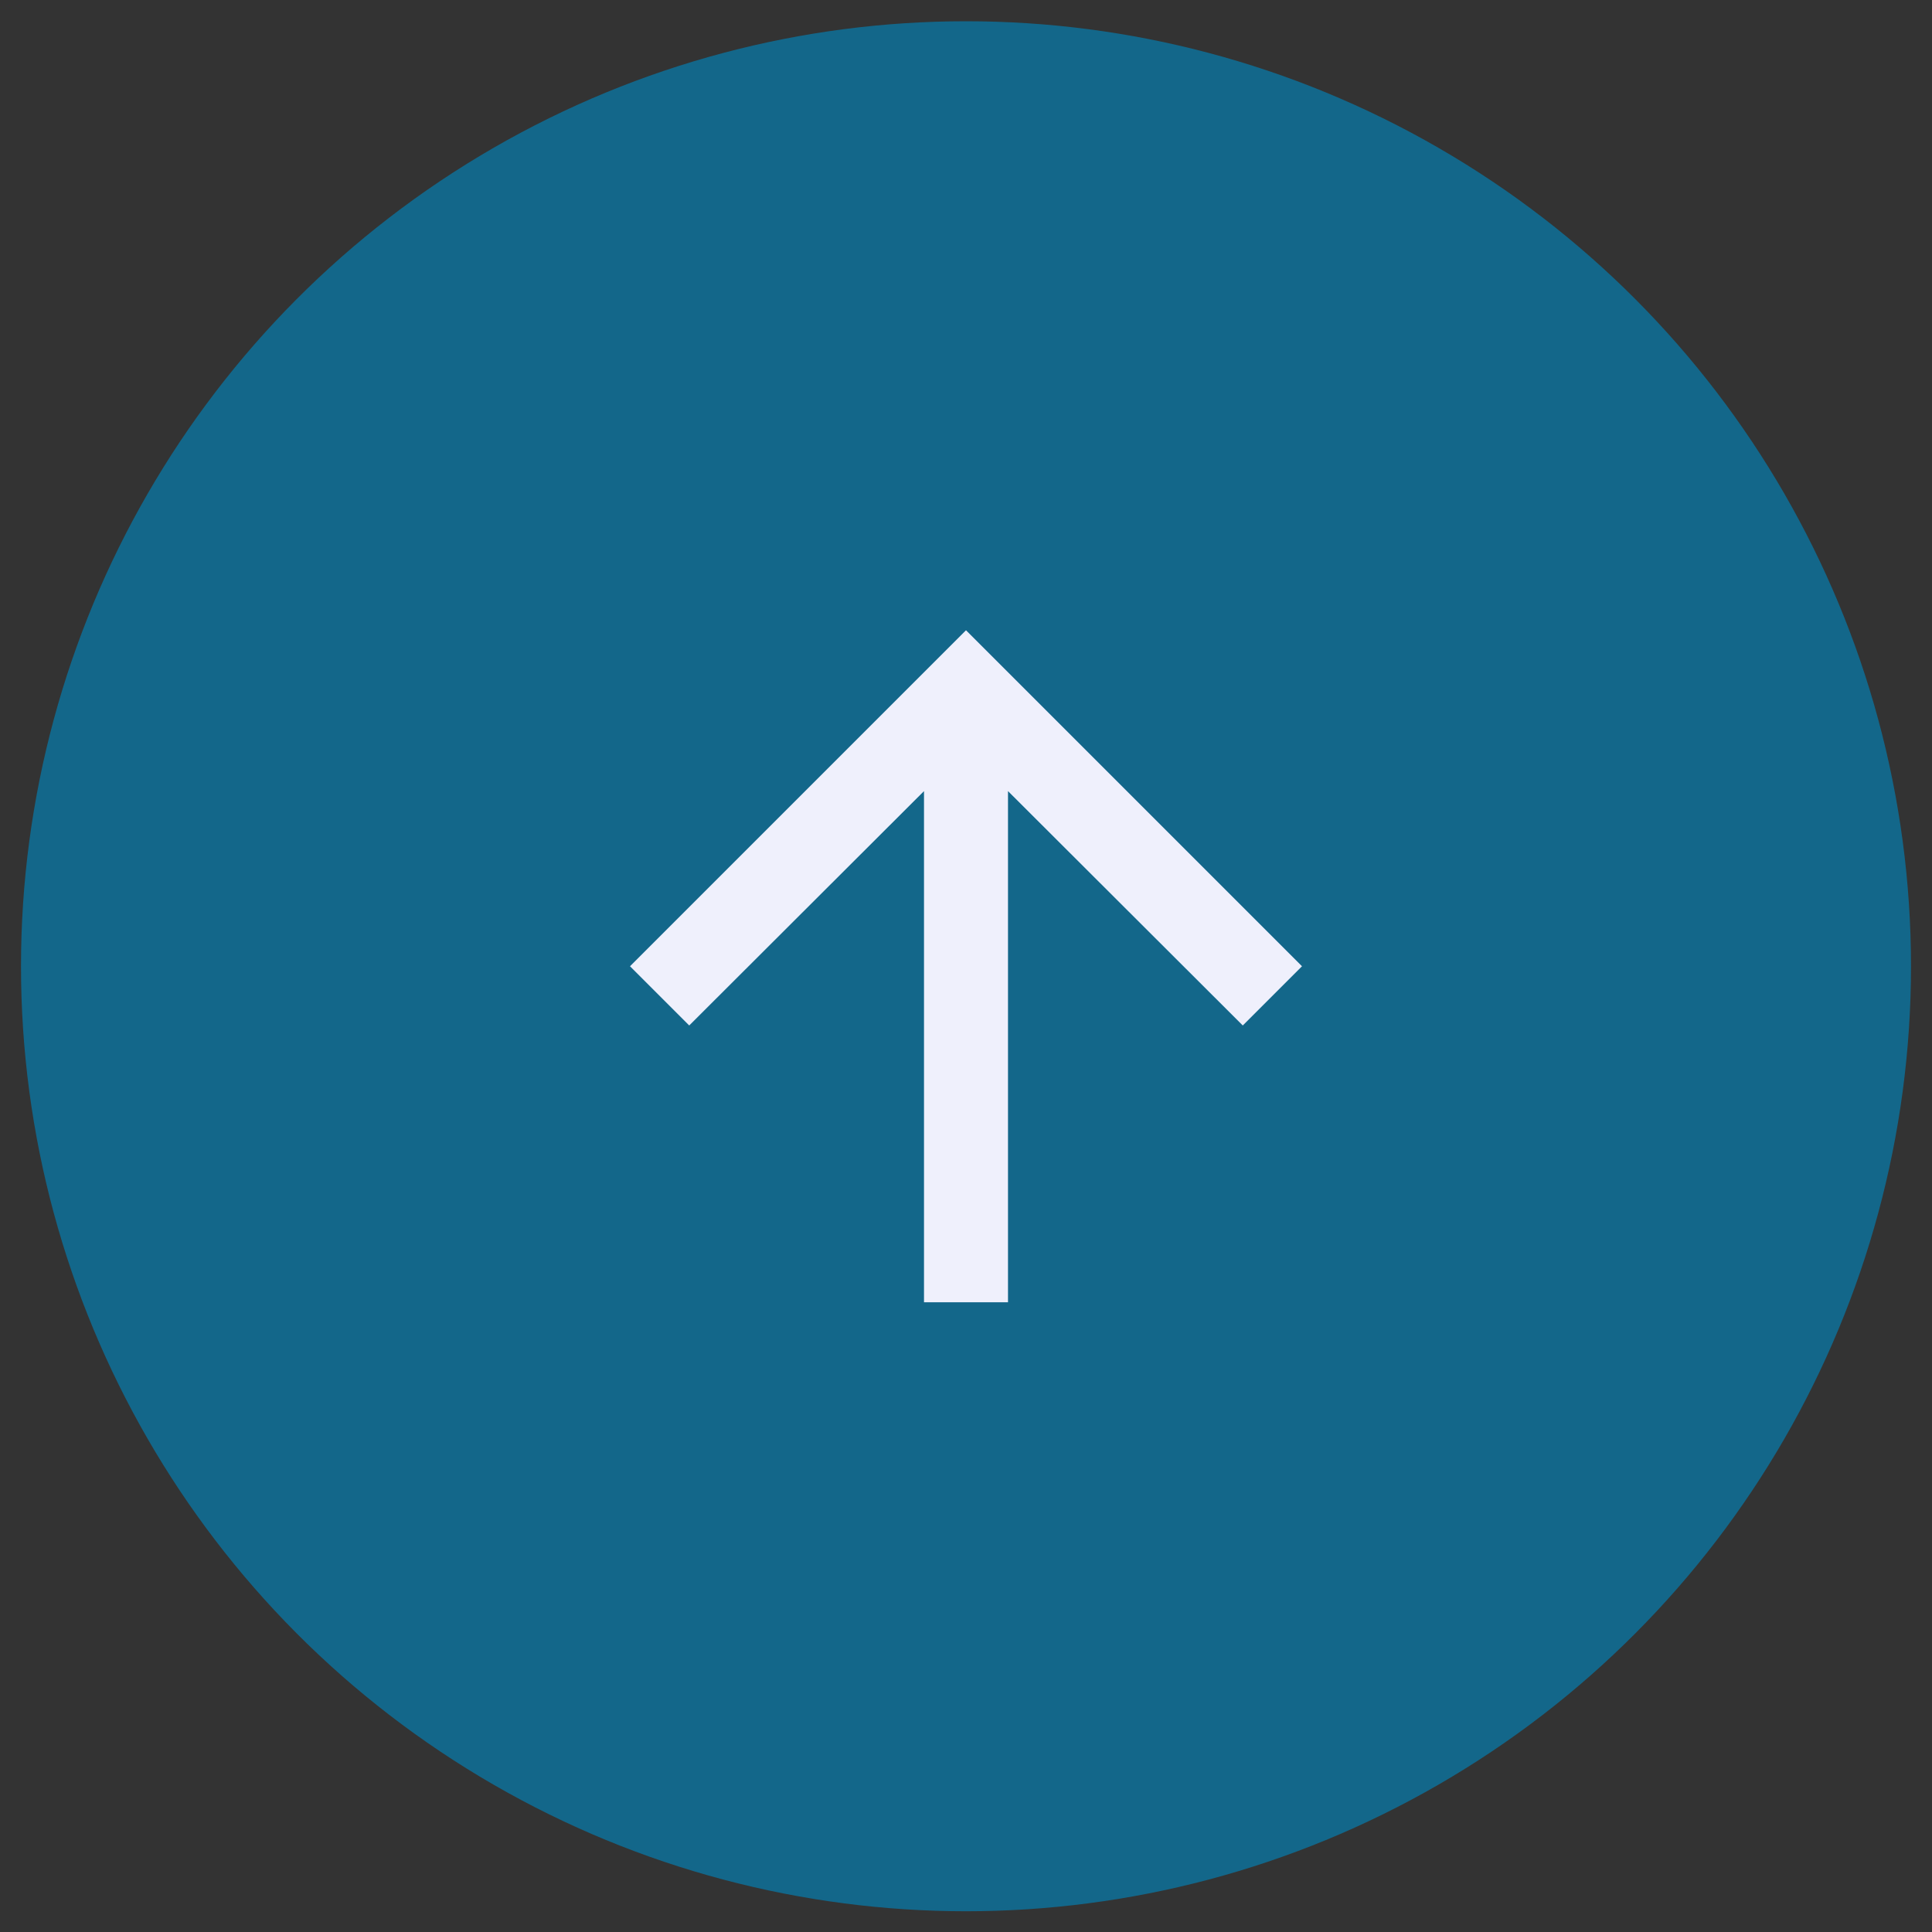
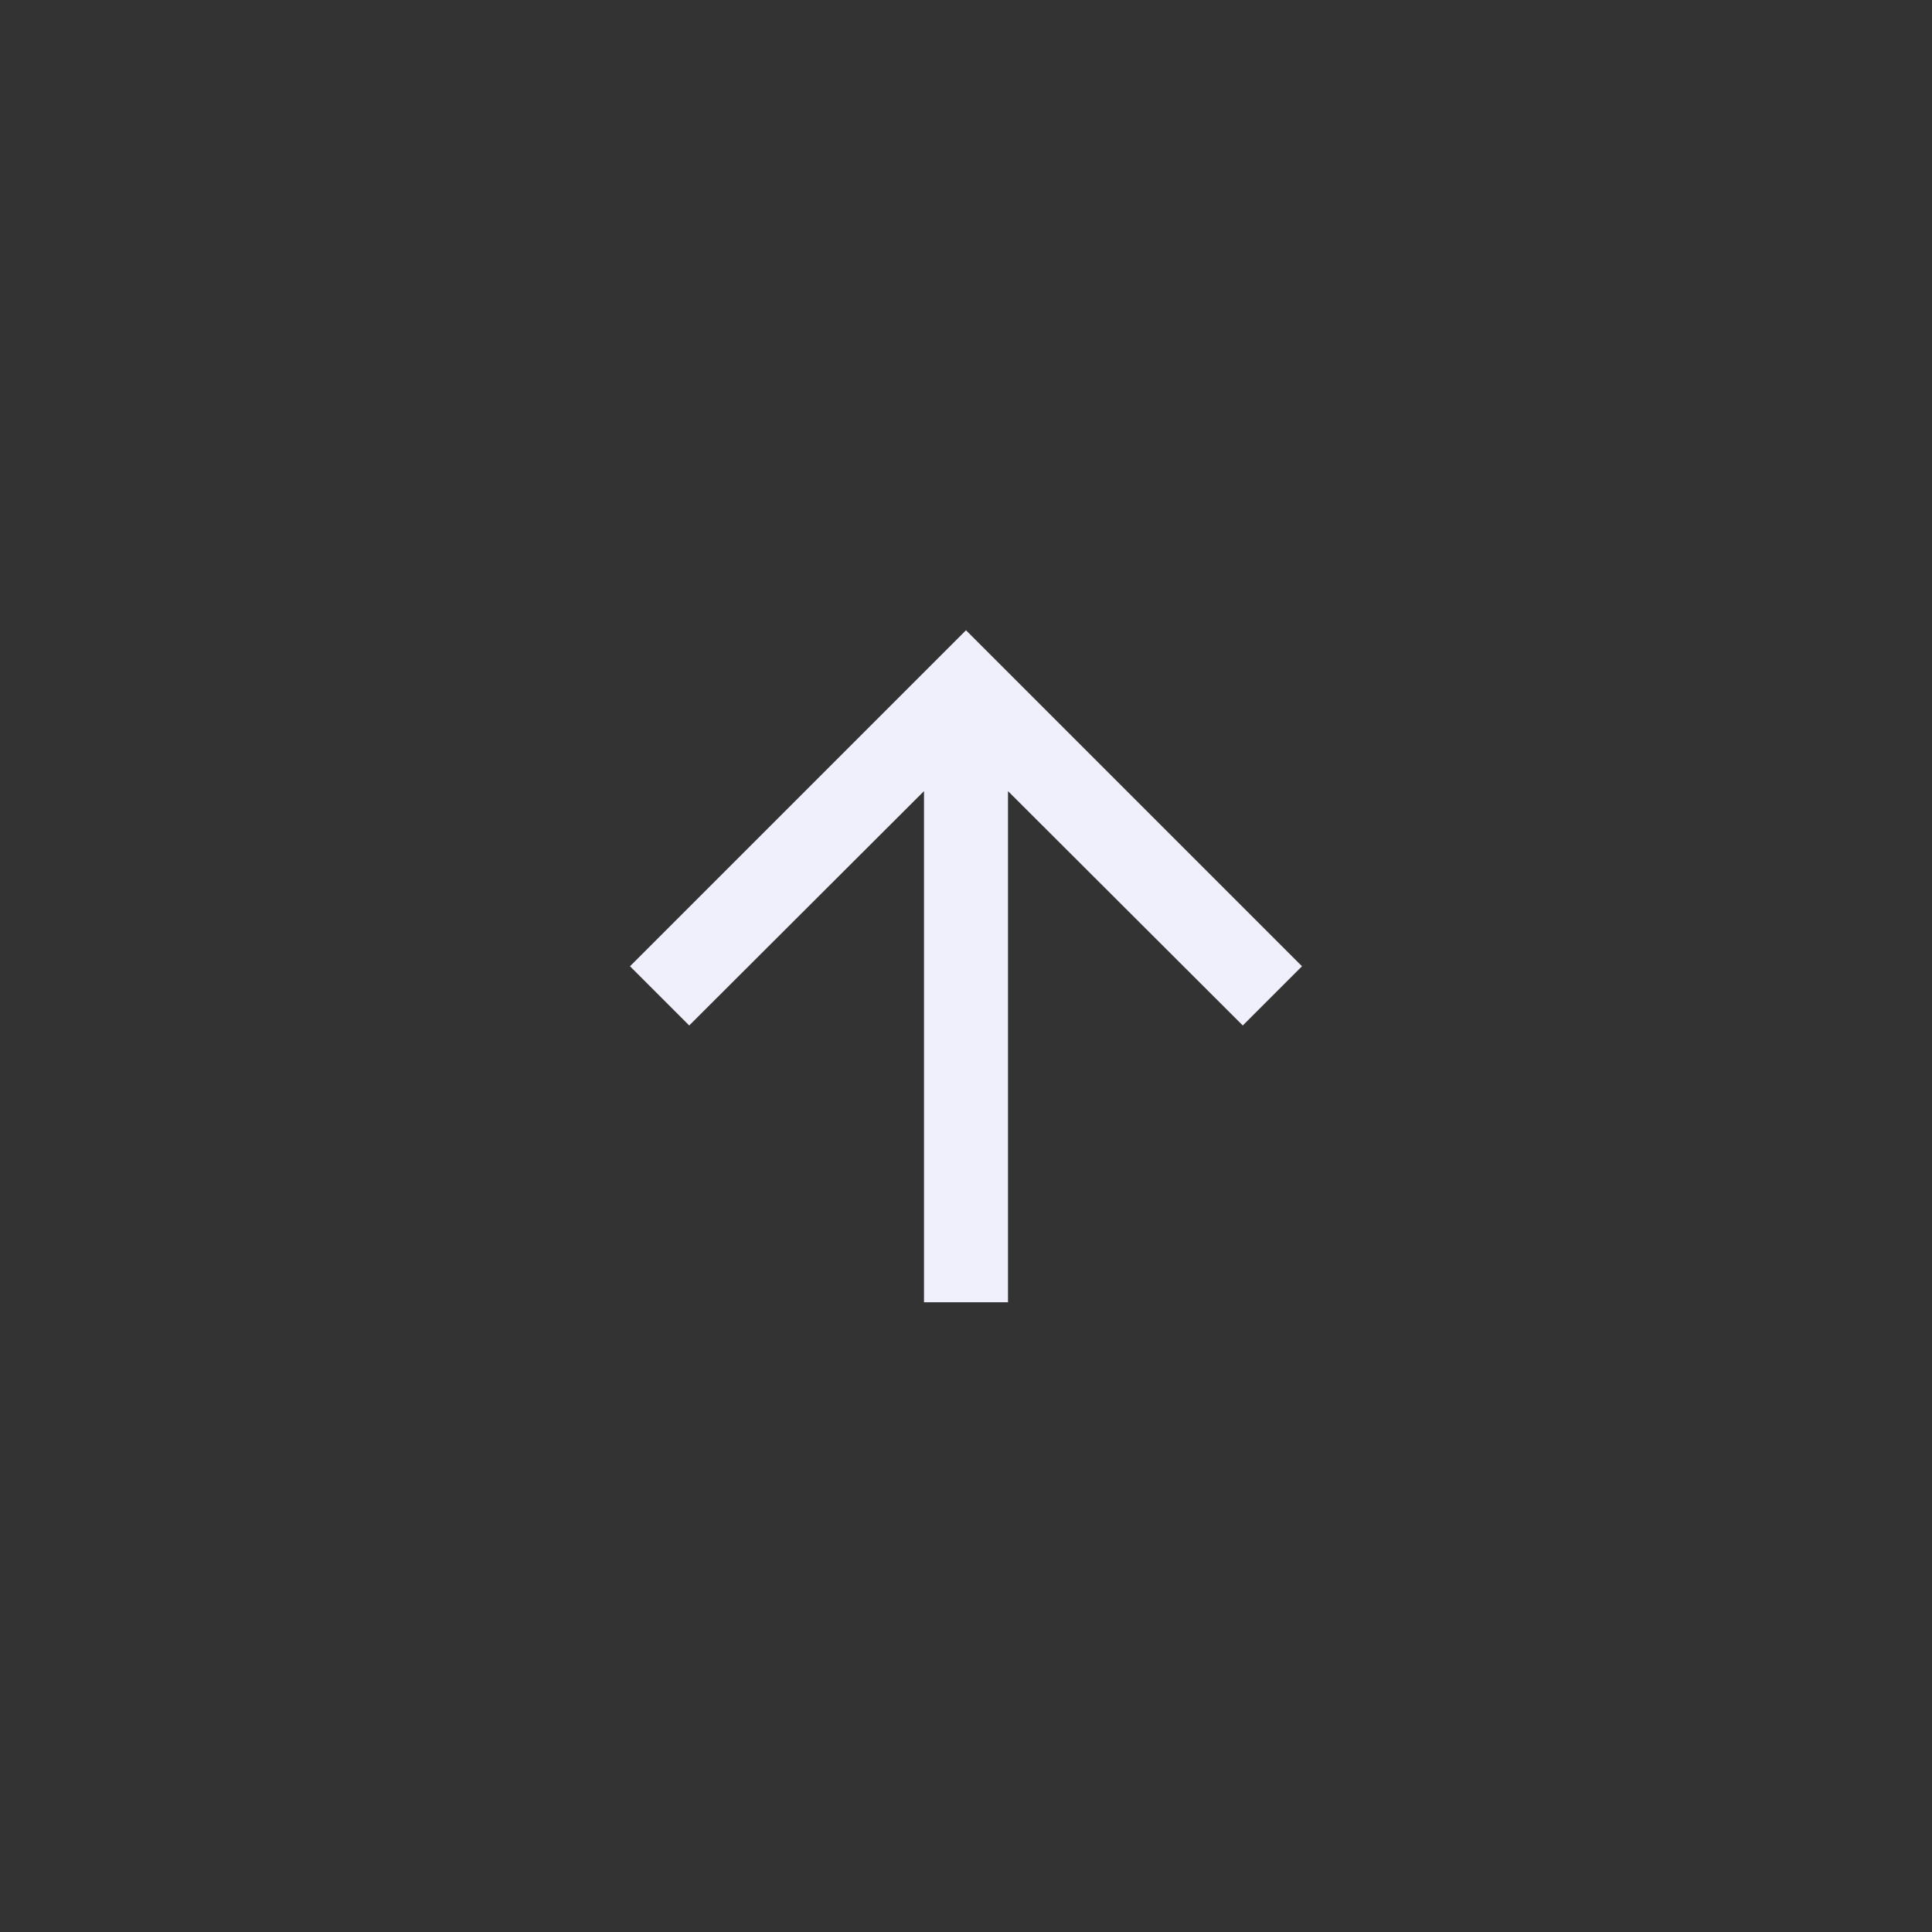
<svg xmlns="http://www.w3.org/2000/svg" width="46" height="46" viewBox="0 0 46 46" fill="none">
  <rect x="0" y="0" width="46" height="46" fill="#333333" stroke="none" />
-   <circle cx="23" cy="23.006" r="22.5" fill="#13678A" />
  <path d="M15 23.006L16.41 24.416L22 18.836L22 31.006L24 31.006L24 18.836L29.59 24.416L31 23.006L23 15.006L15 23.006Z" fill="#EFF0FC" />
</svg>